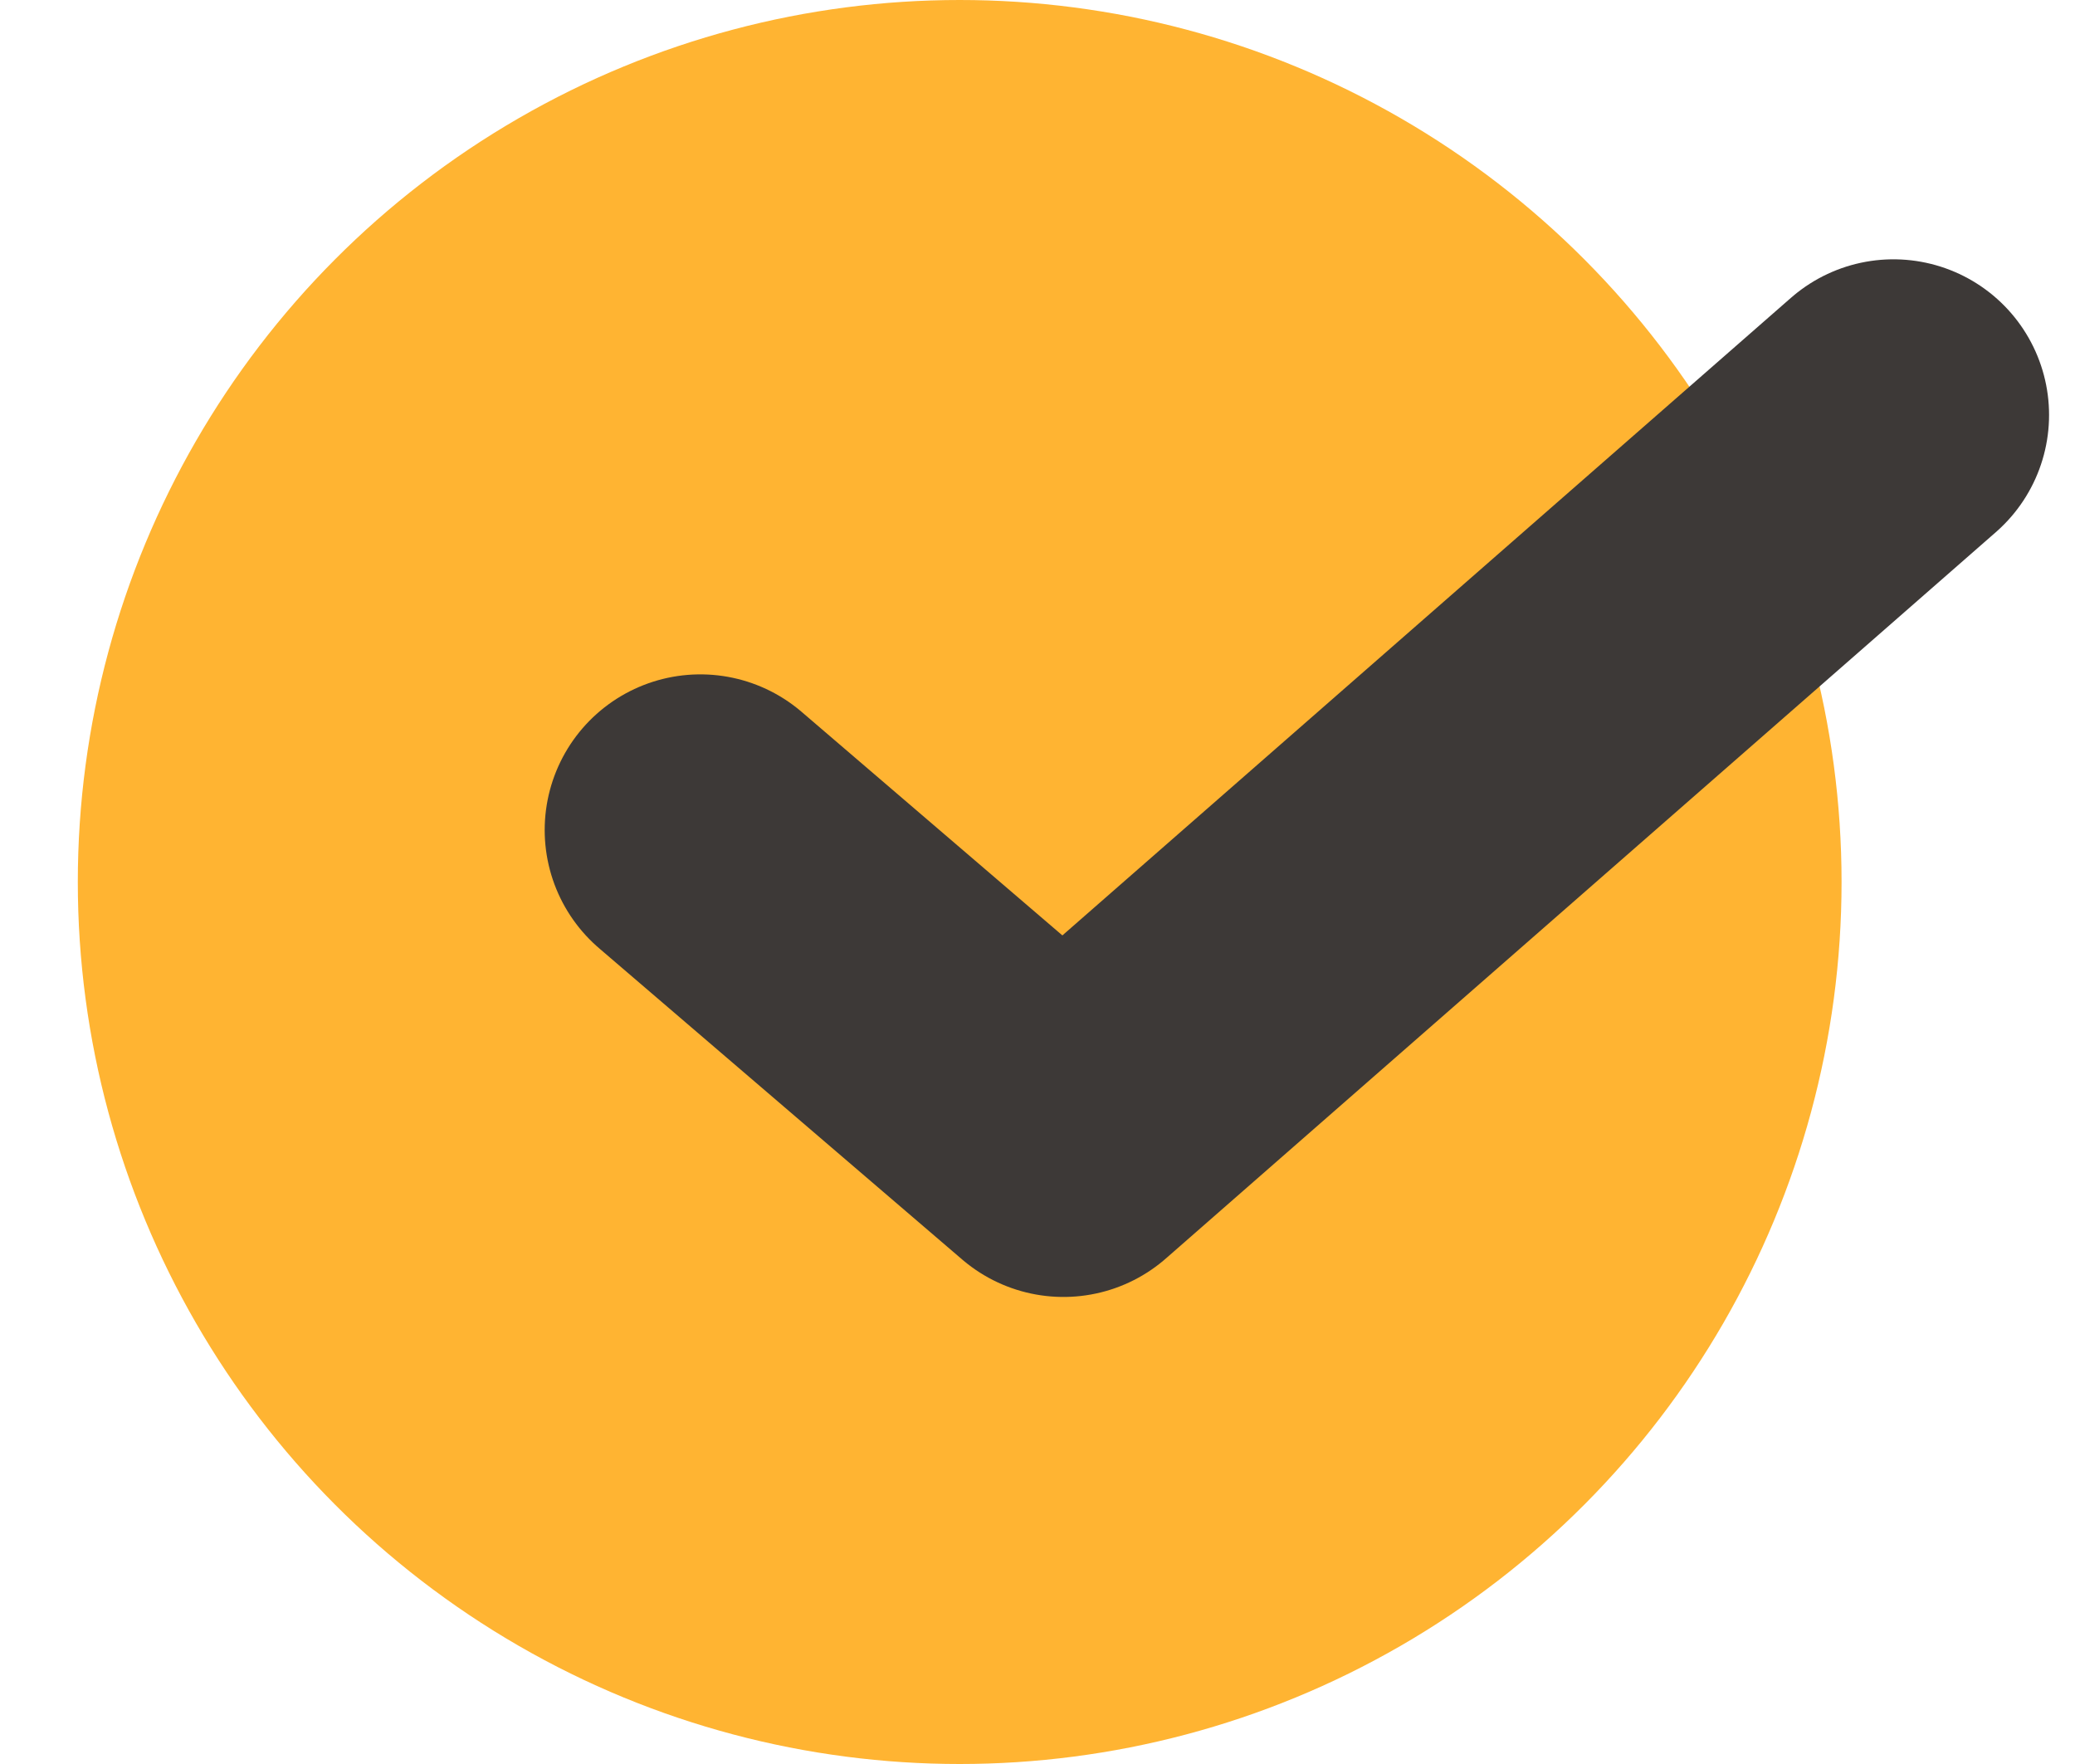
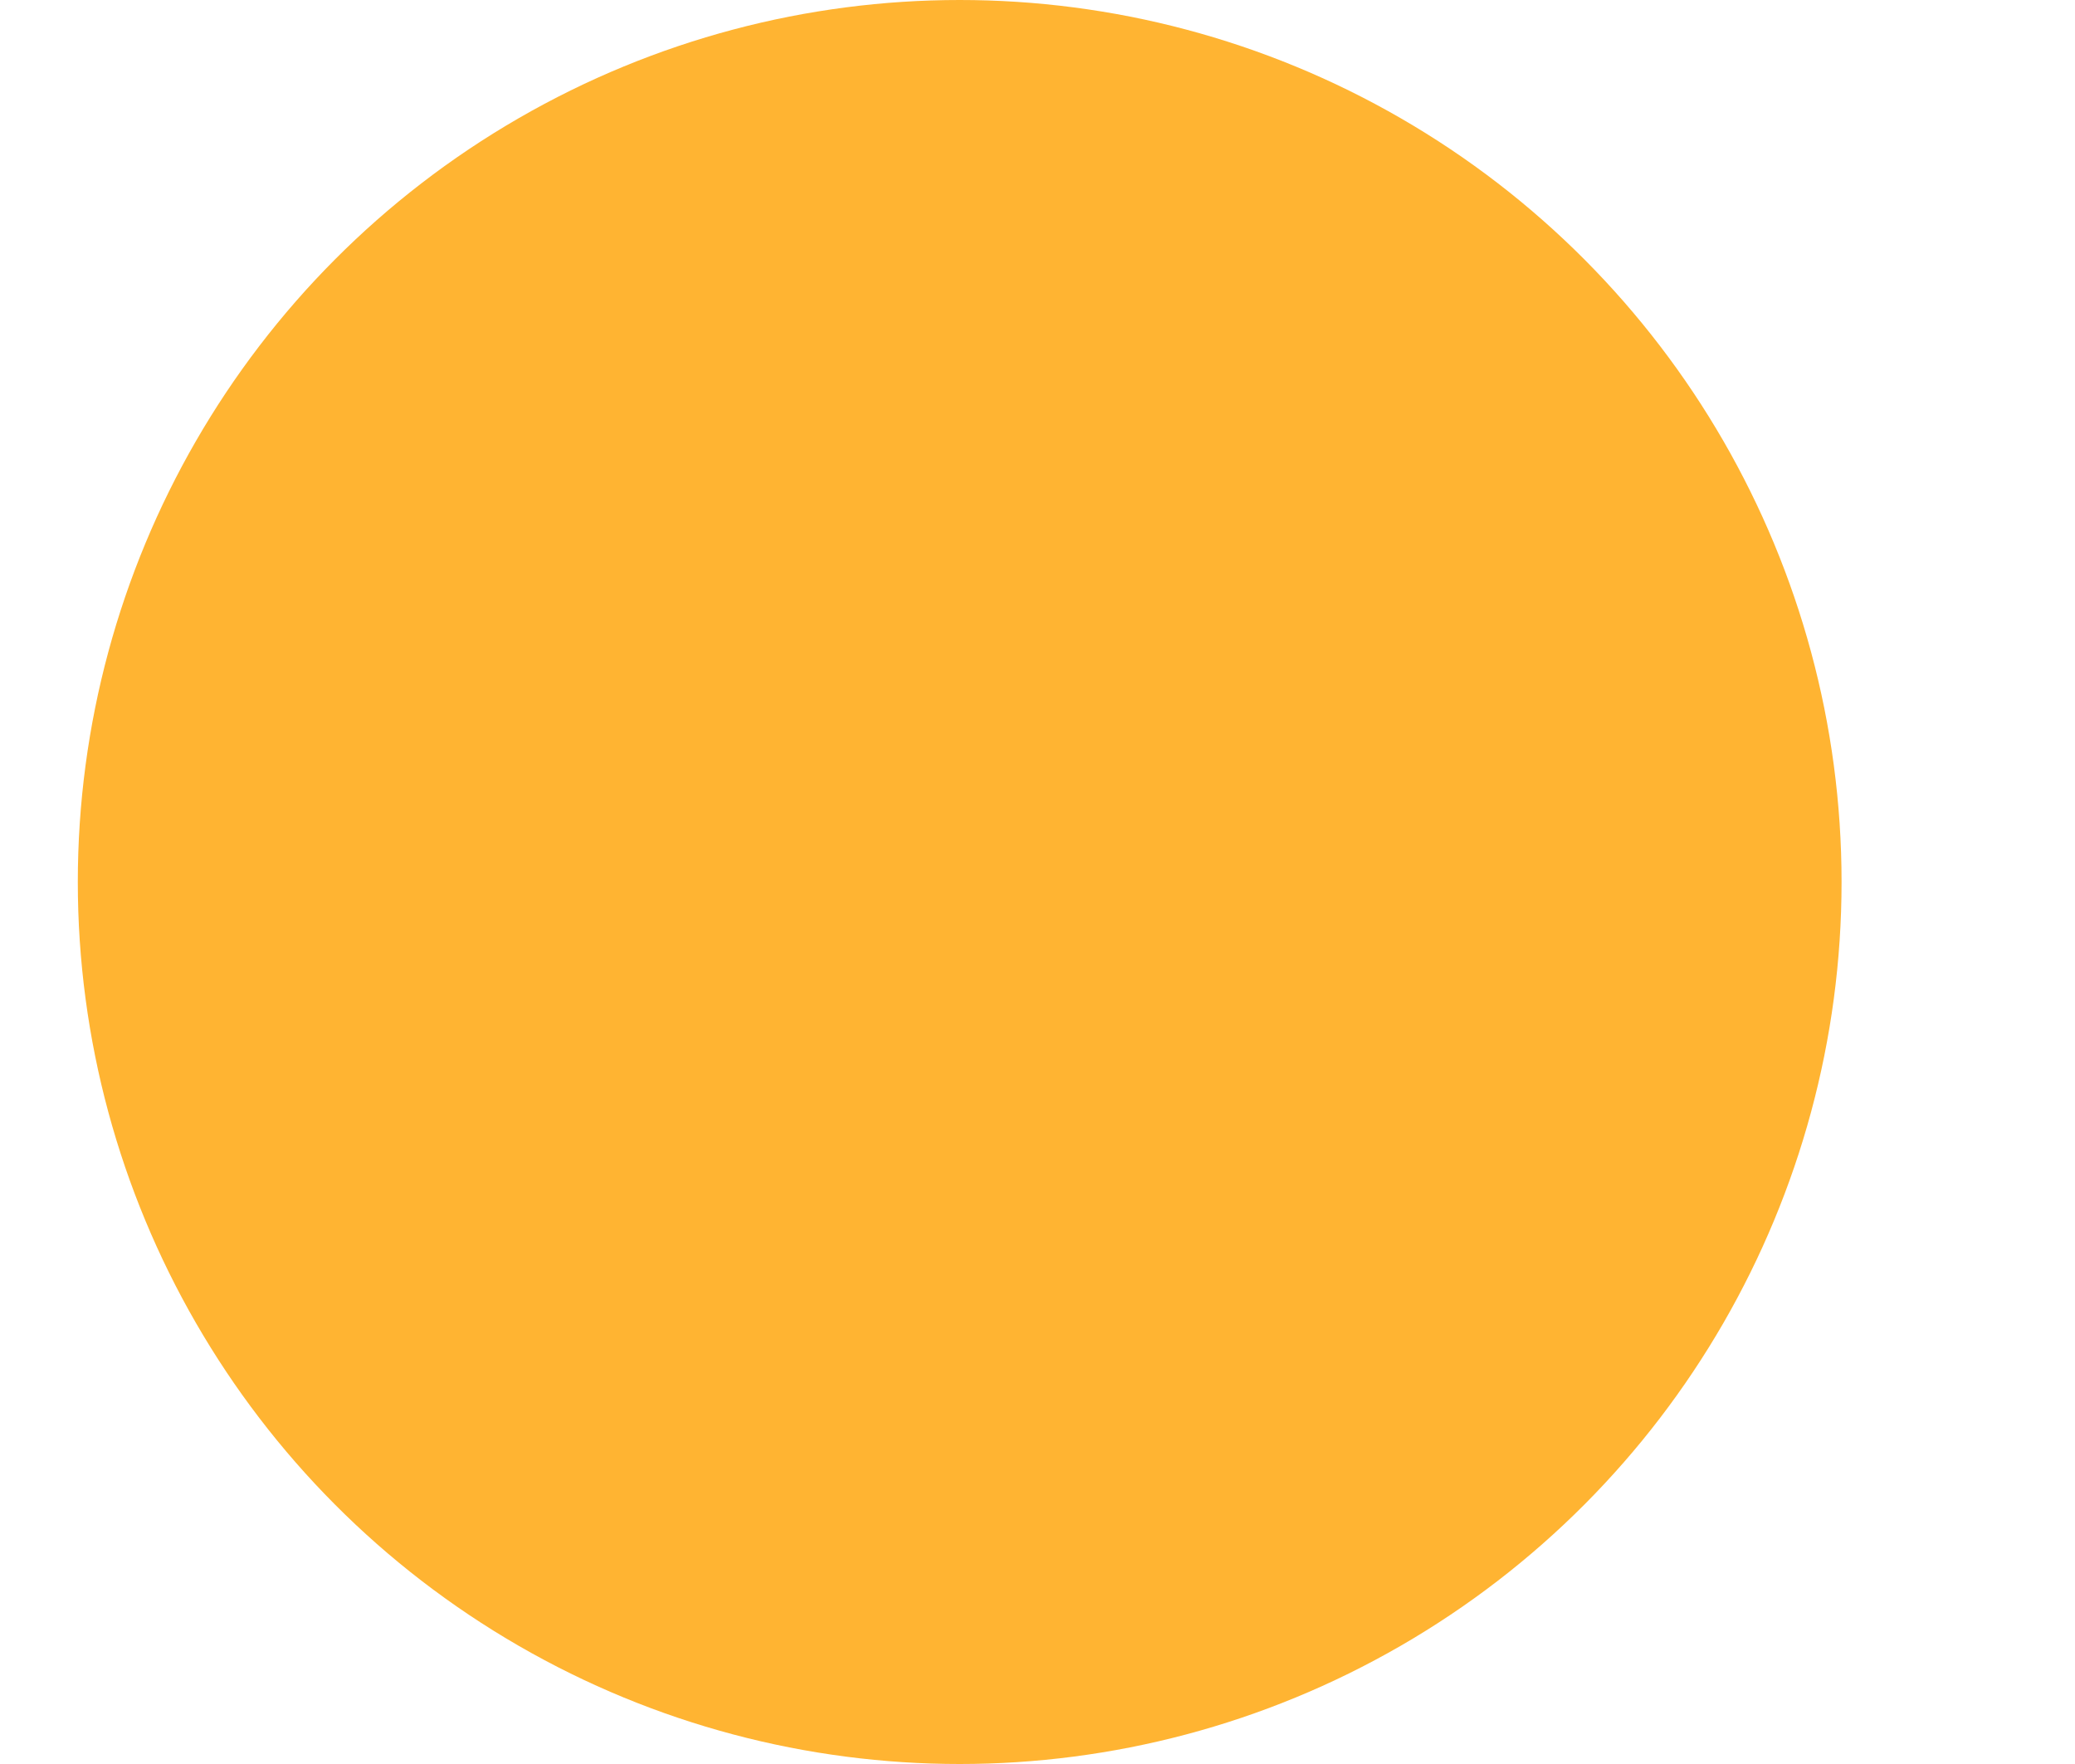
<svg xmlns="http://www.w3.org/2000/svg" width="20" height="17" viewBox="0 0 20 17" fill="none">
  <circle cx="9.25" cy="8.5" r="8.5" fill="#FFB432" />
-   <path d="M6.75 7.999L10.25 10.999L18.25 3.999" stroke="#3D3937" stroke-width="3" stroke-linecap="round" stroke-linejoin="round" />
</svg>